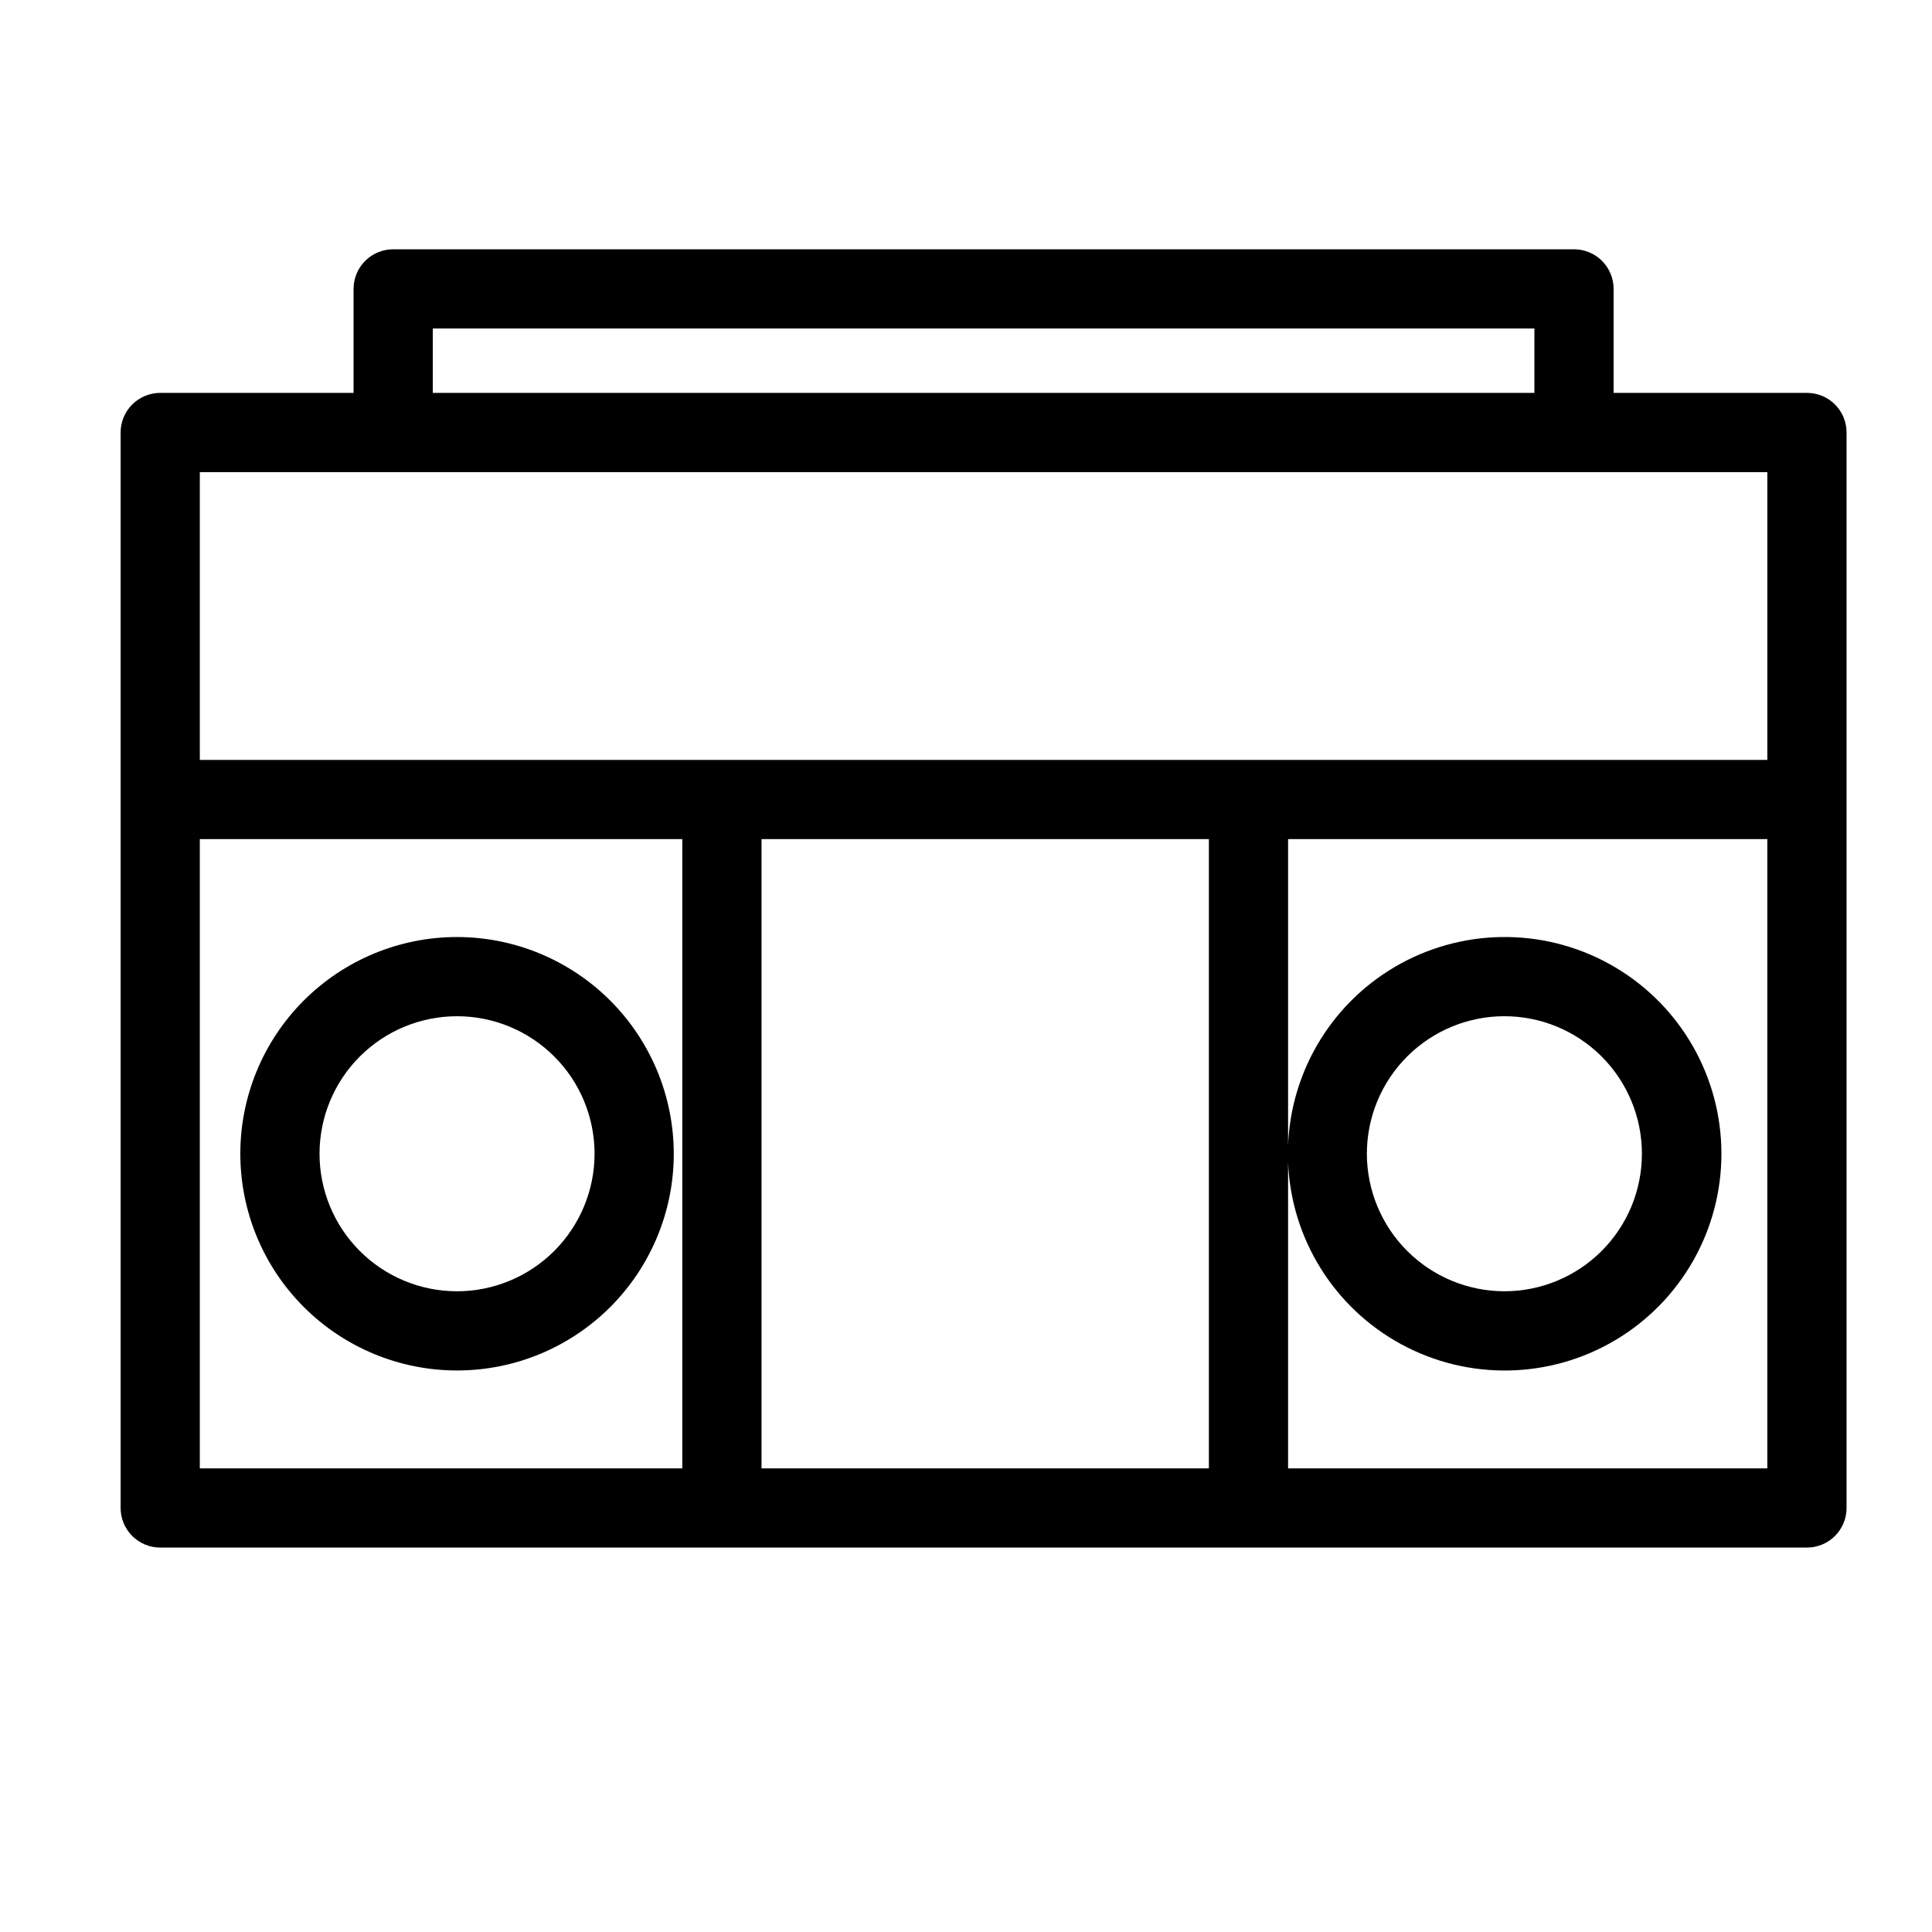
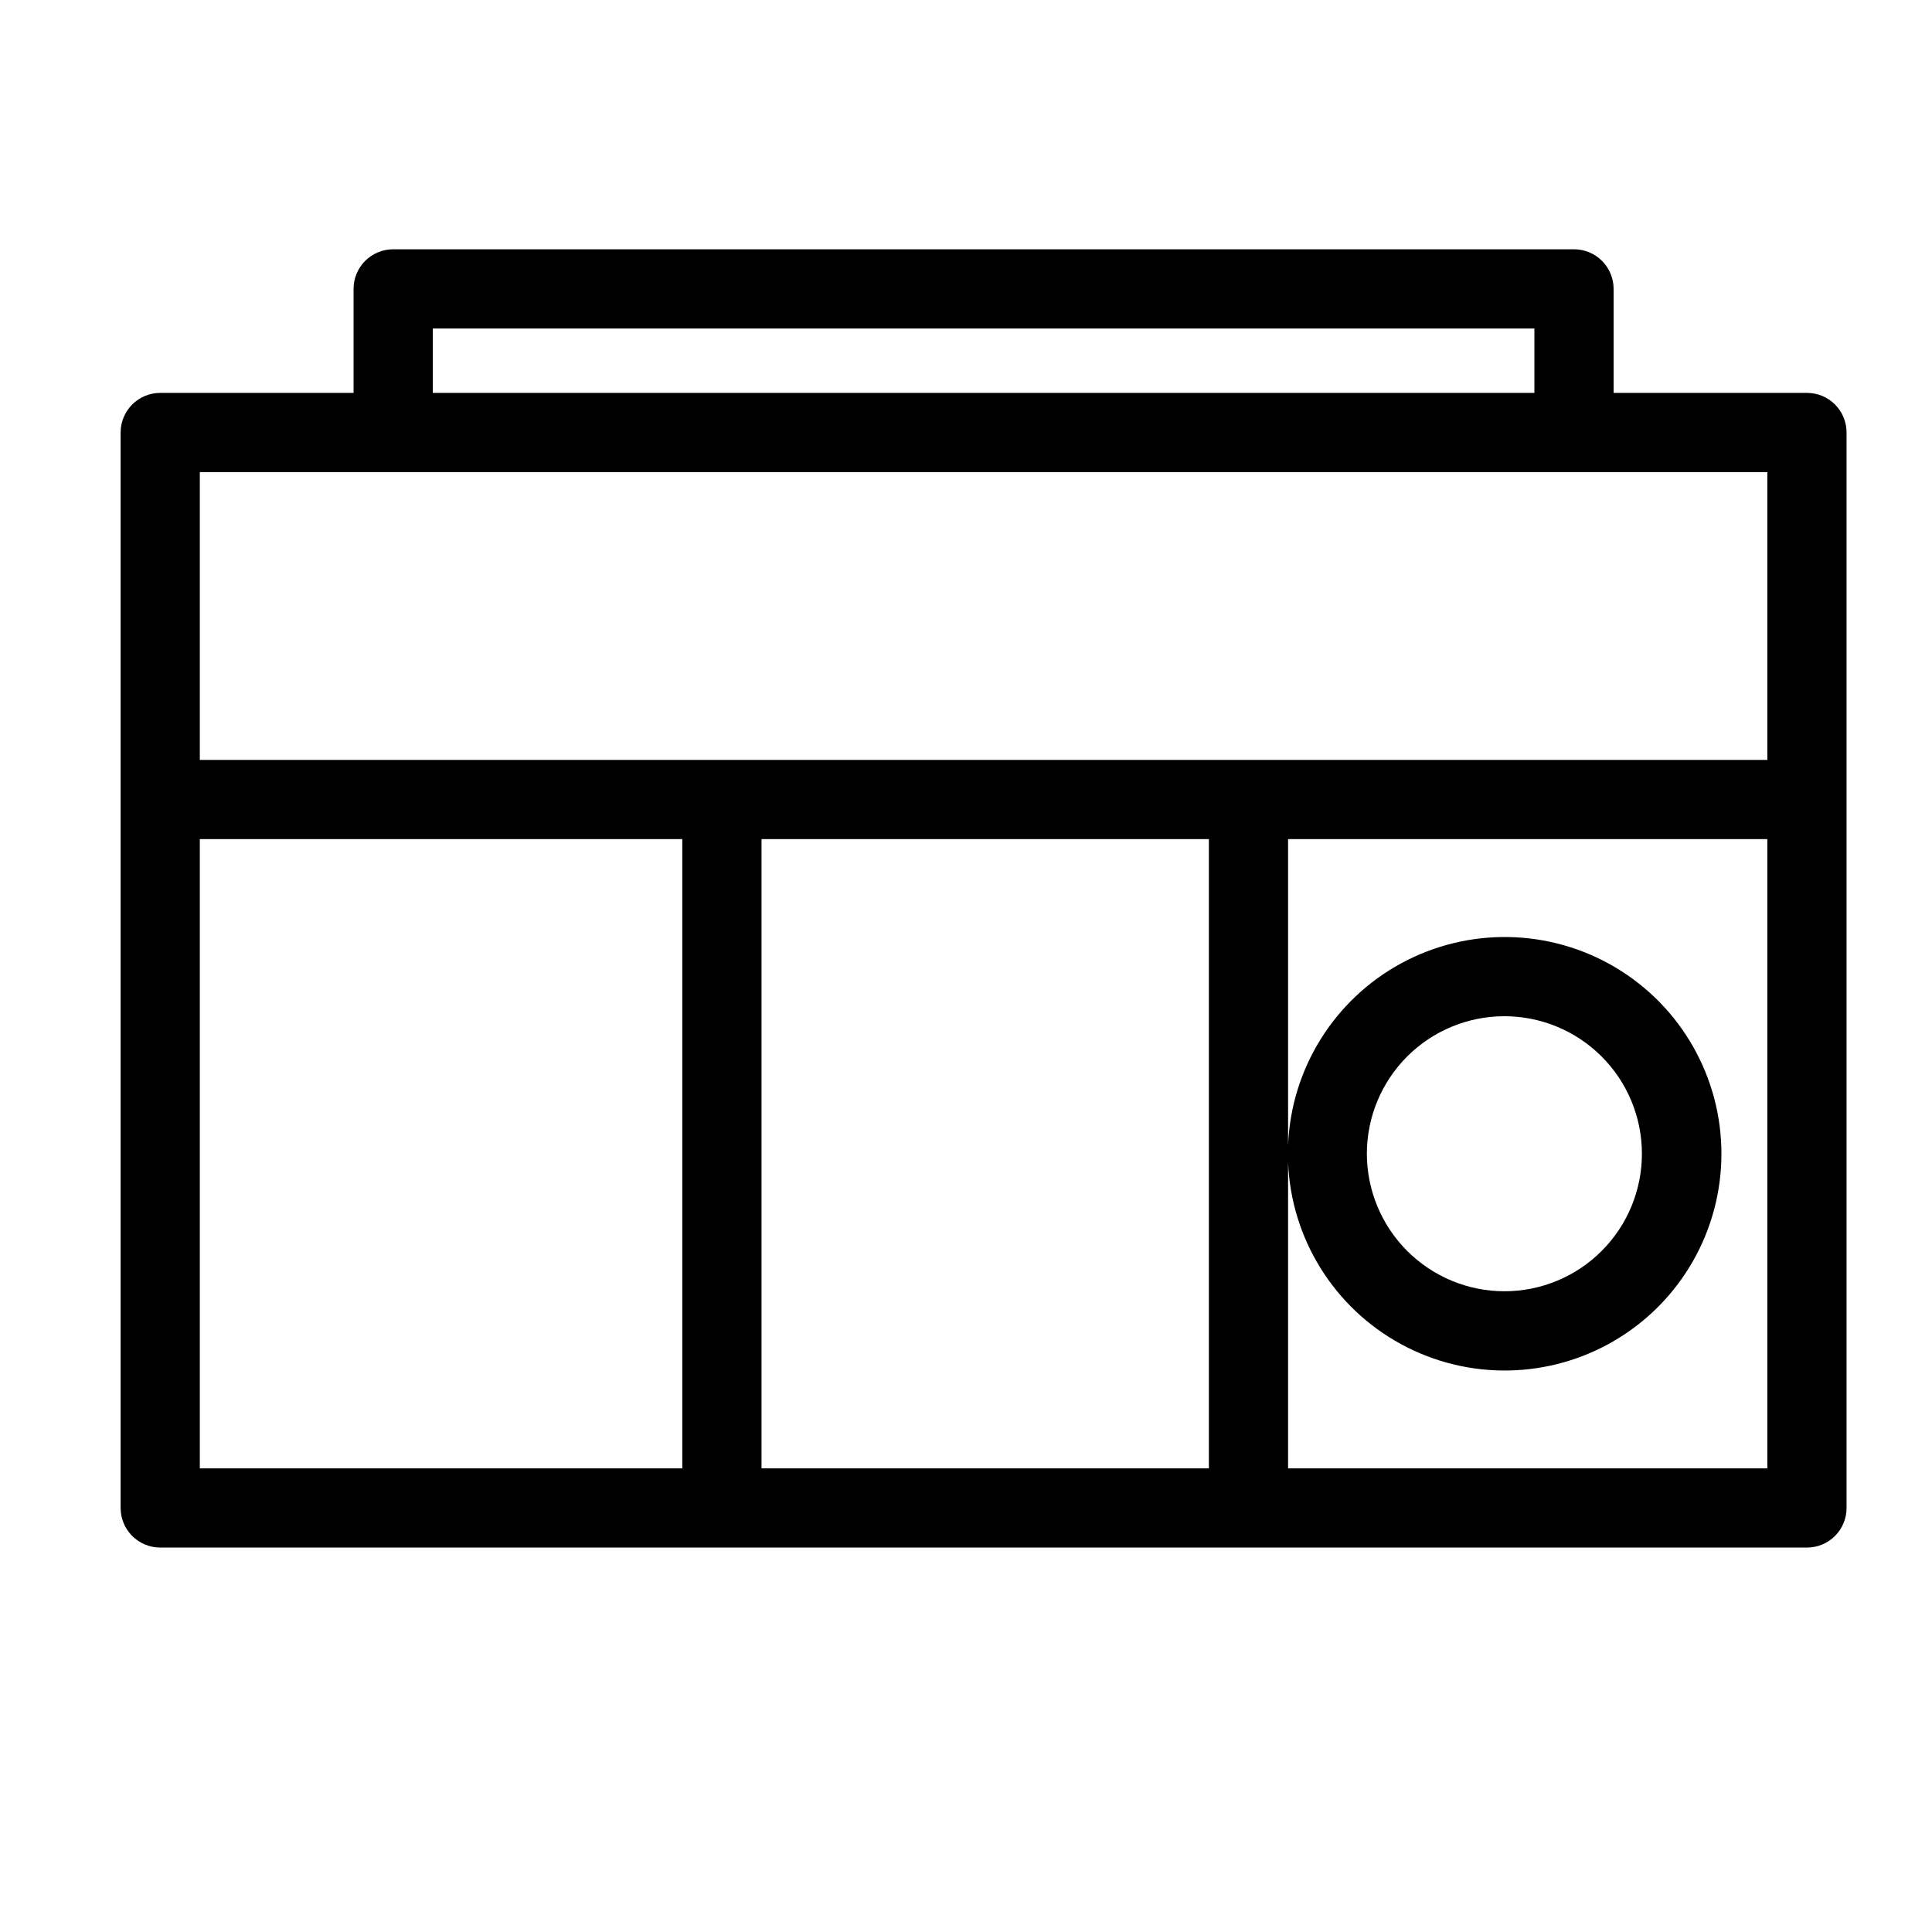
<svg xmlns="http://www.w3.org/2000/svg" fill="#000000" width="800px" height="800px" version="1.1" viewBox="144 144 512 512">
  <g>
    <path d="m622.86 248.12h-51.238v-27.562c0-2.785-1.105-5.457-3.074-7.426s-4.637-3.074-7.422-3.07h-312.93c-2.781 0-5.453 1.105-7.422 3.074-1.969 1.965-3.074 4.637-3.074 7.422v27.562h-51.238c-2.785 0-5.453 1.105-7.422 3.074s-3.074 4.637-3.074 7.422v285.01c0 2.785 1.105 5.453 3.074 7.422s4.637 3.074 7.422 3.074h436.4c2.785 0 5.457-1.105 7.426-3.074s3.074-4.637 3.07-7.422v-285.01c0.004-2.785-1.102-5.457-3.07-7.426s-4.641-3.074-7.426-3.07zm-364.17-17.066h291.94v17.066h-291.94zm-10.496 38.059h364.17v76.27h-415.41v-76.27zm216.17 264.02h-118.55v-166.76h118.55zm-267.41-166.76h127.86v166.76h-127.86zm288.4 166.76v-81.148c0.785 20.242 12.176 38.574 29.973 48.246 17.801 9.672 39.375 9.254 56.789-1.102 17.41-10.355 28.078-29.113 28.078-49.371 0-20.258-10.668-39.016-28.078-49.371-17.414-10.352-38.988-10.77-56.789-1.098-17.797 9.672-29.188 28.004-29.973 48.246v-81.16h127.01v166.76zm20.879-83.375c0-9.664 3.84-18.934 10.672-25.77 6.836-6.836 16.102-10.676 25.77-10.68 9.664 0 18.934 3.836 25.77 10.672 6.836 6.832 10.676 16.102 10.68 25.77 0 9.664-3.836 18.934-10.672 25.77-6.832 6.836-16.102 10.676-25.77 10.68-9.66-0.012-18.922-3.856-25.758-10.684-6.832-6.832-10.676-16.094-10.691-25.758z" />
-     <path d="m265.12 392.32c-15.23 0-29.84 6.051-40.613 16.824-10.77 10.77-16.82 25.379-16.82 40.609 0 15.234 6.047 29.844 16.82 40.613 10.77 10.773 25.379 16.824 40.609 16.824 15.234 0.004 29.844-6.047 40.617-16.816 10.77-10.773 16.824-25.379 16.824-40.613-0.016-15.227-6.074-29.828-16.84-40.598-10.77-10.77-25.367-16.824-40.598-16.844zm0 93.879v0.004c-9.664 0-18.934-3.84-25.77-10.676-6.836-6.836-10.672-16.105-10.672-25.773 0-9.664 3.84-18.934 10.676-25.77 6.836-6.832 16.105-10.672 25.77-10.672 9.668 0 18.938 3.844 25.77 10.68 6.836 6.832 10.672 16.105 10.672 25.77-0.012 9.66-3.856 18.926-10.688 25.754-6.832 6.832-16.094 10.676-25.758 10.688z" />
  </g>
</svg>